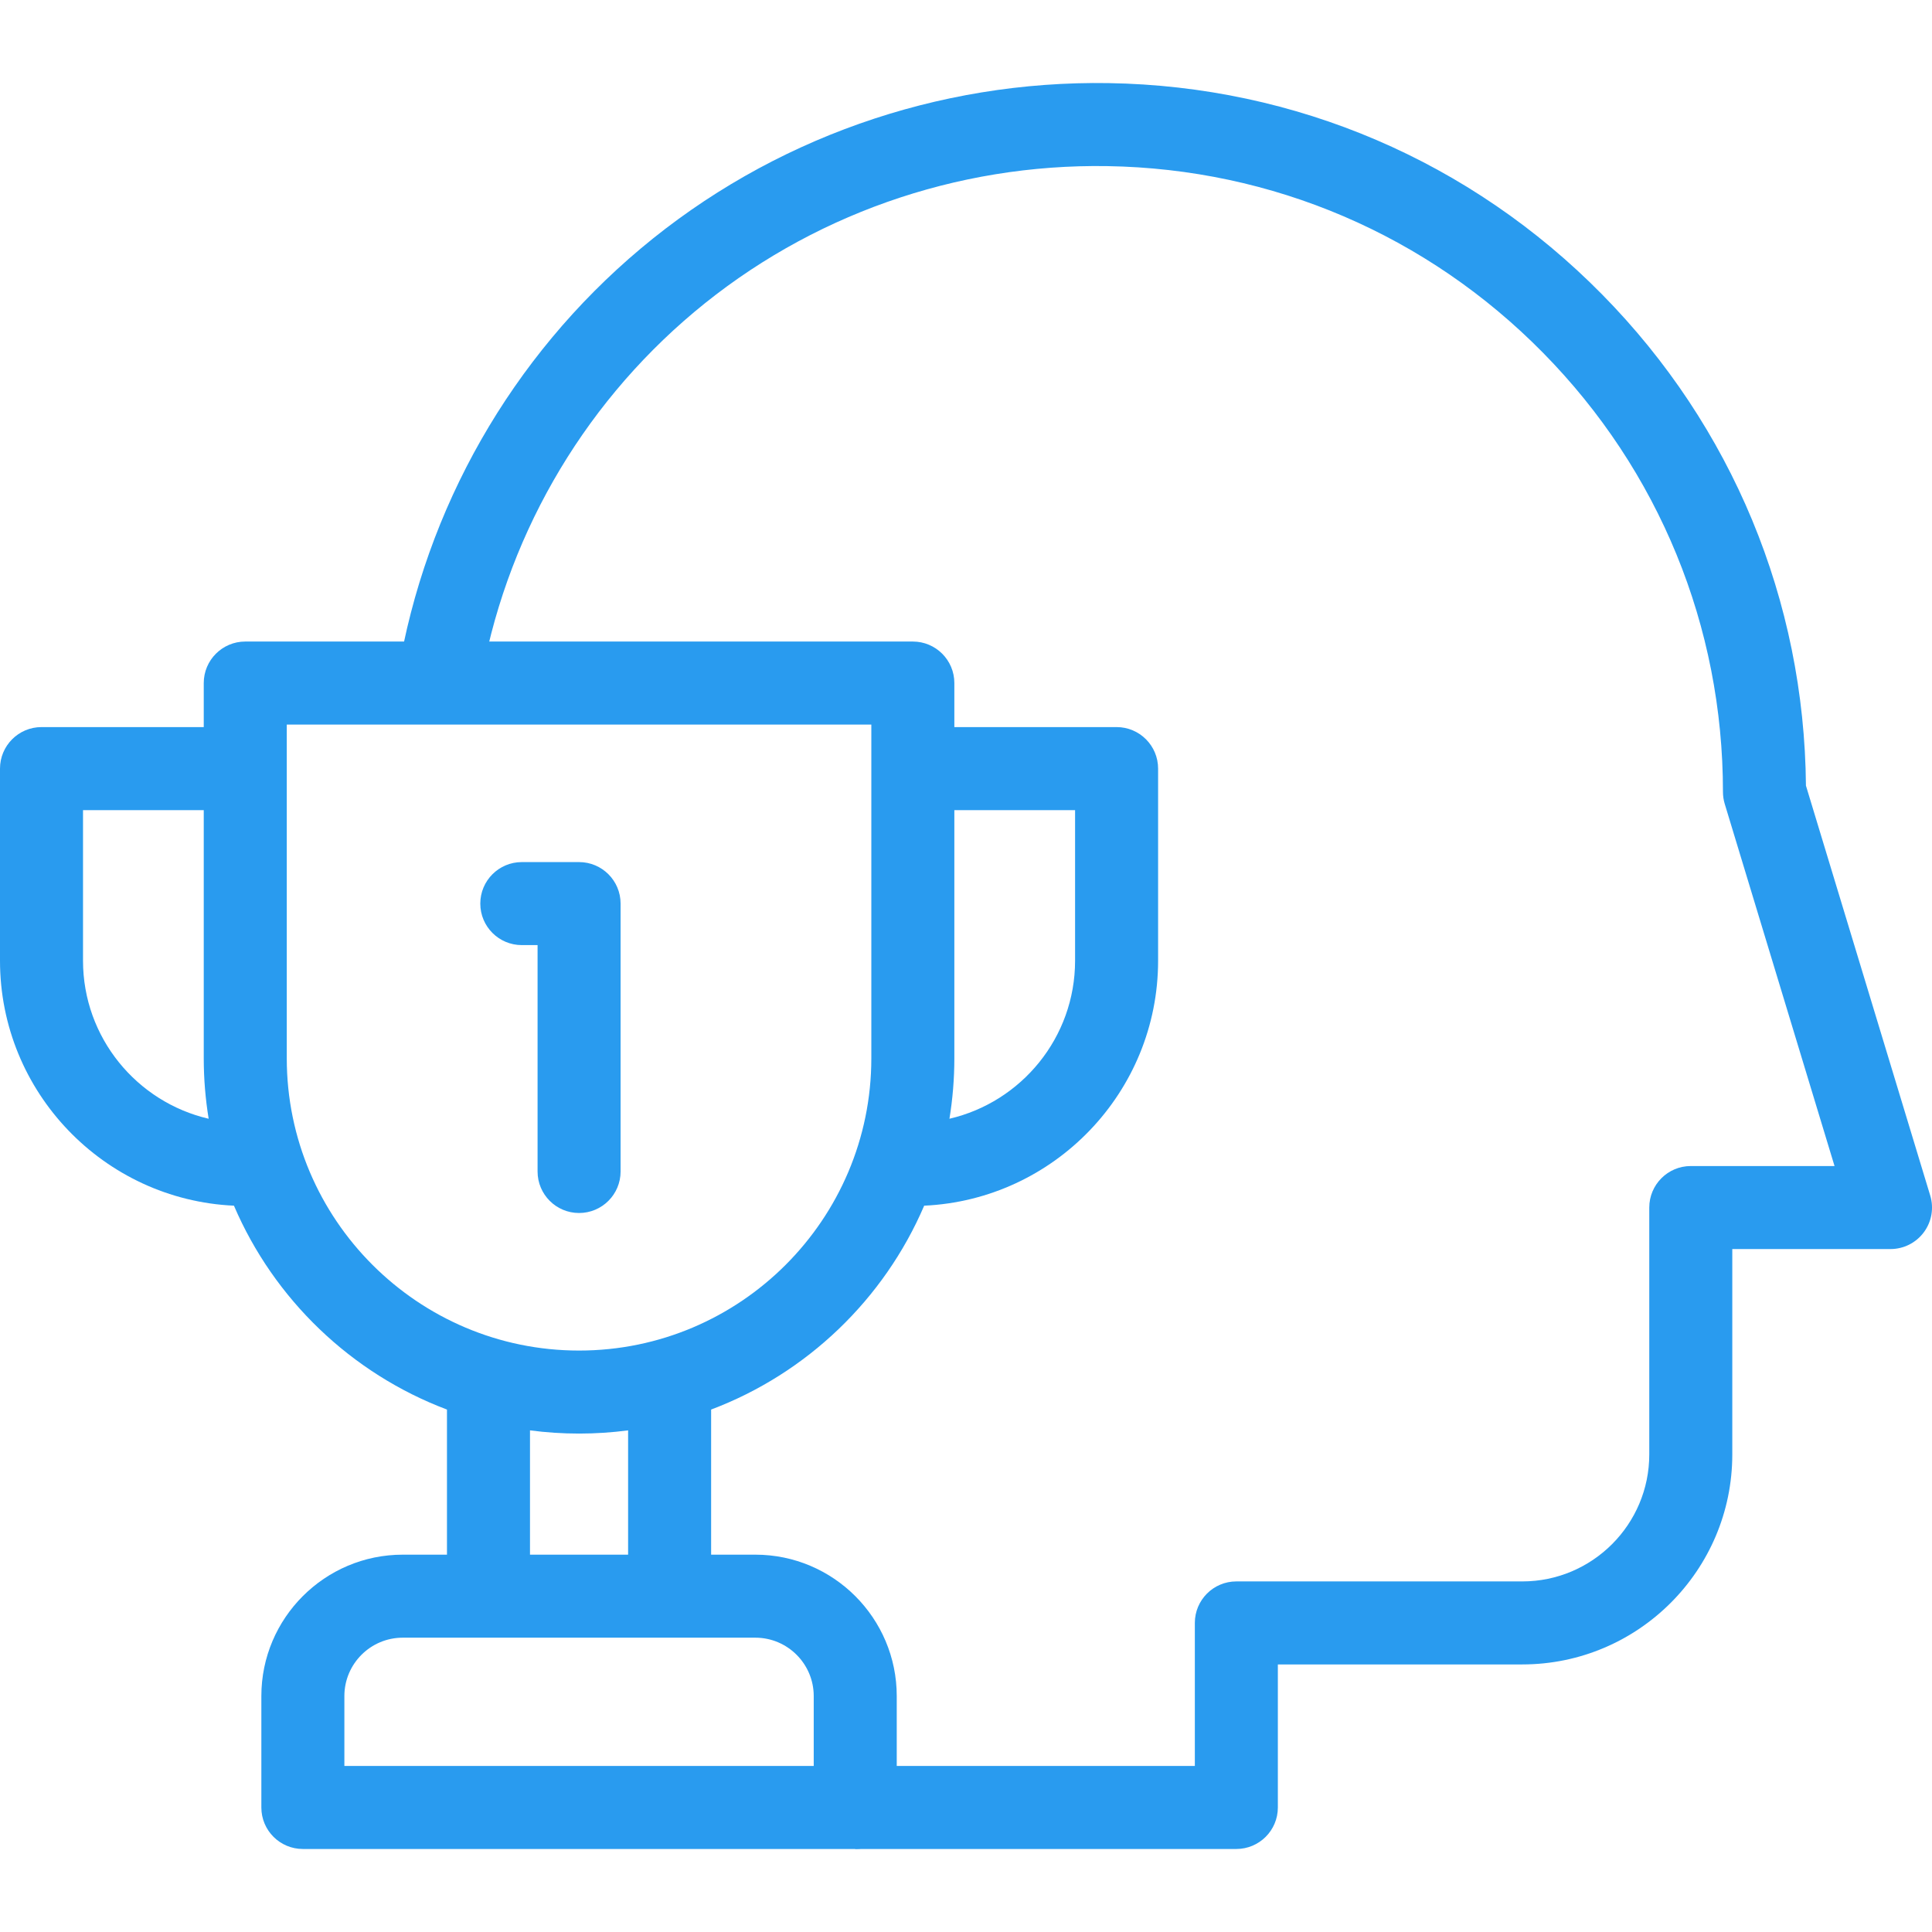
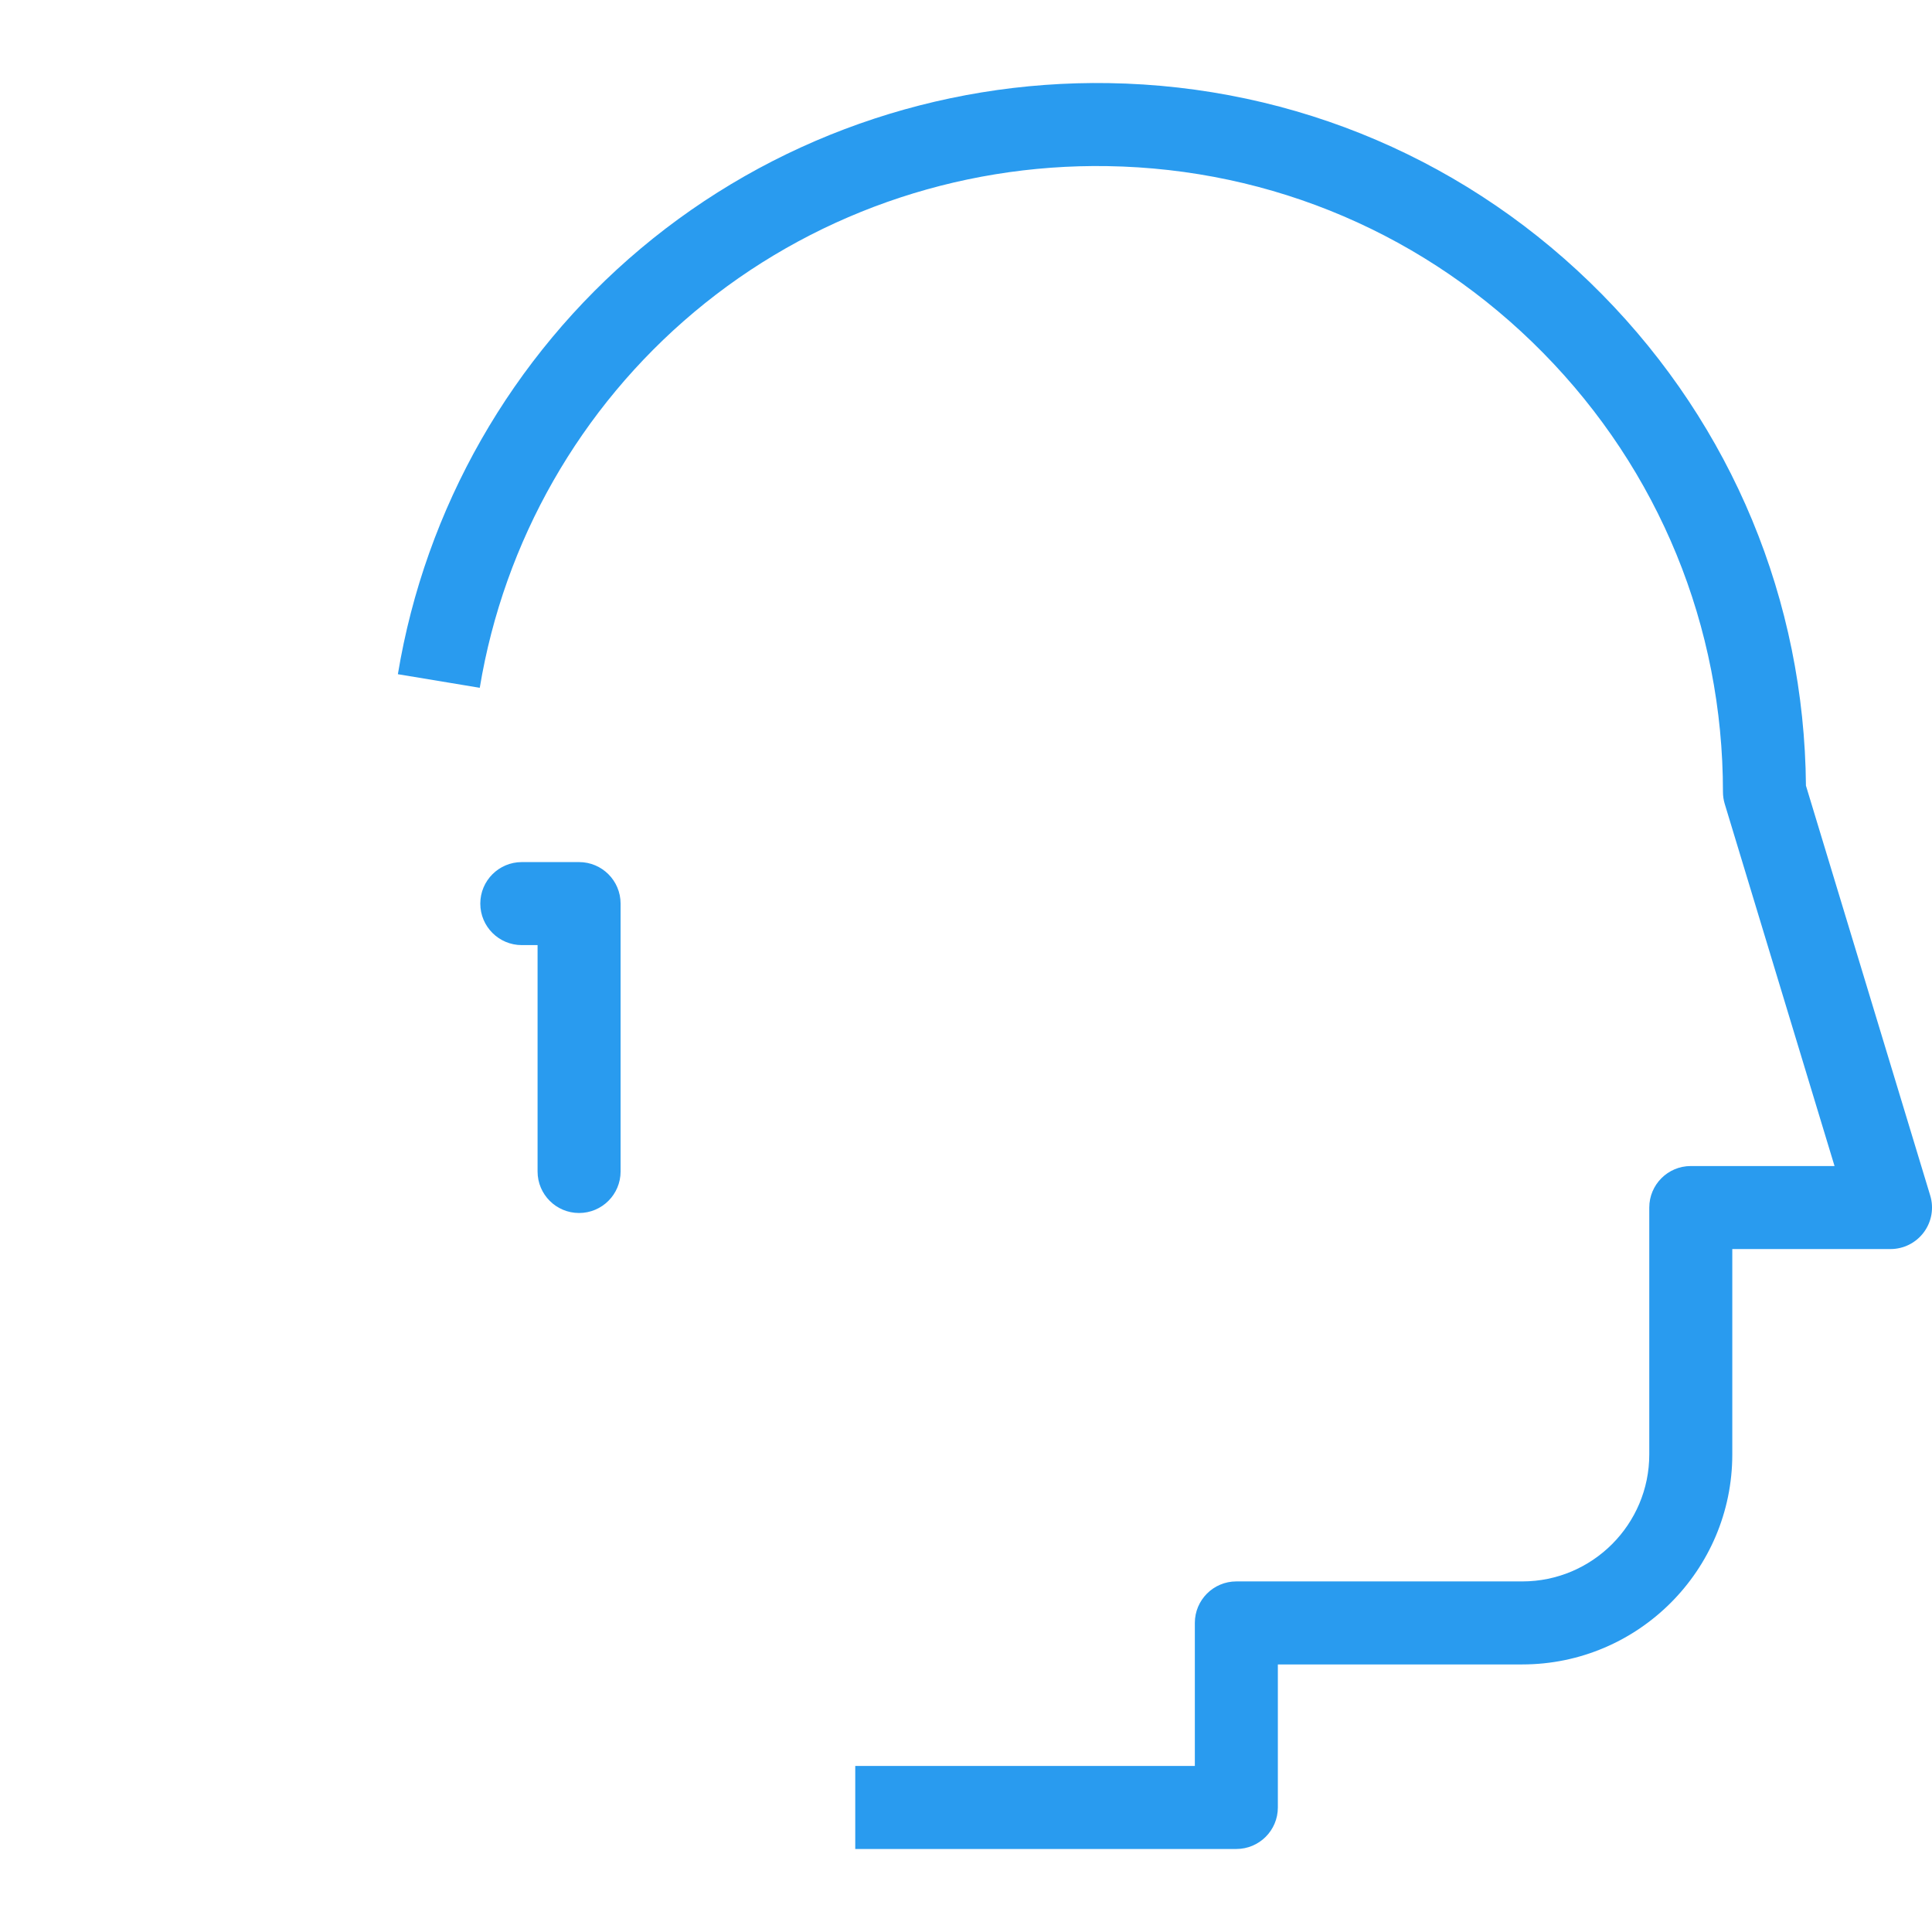
<svg xmlns="http://www.w3.org/2000/svg" width="65" height="65" viewBox="0 0 65 65" fill="none">
  <g clip-path="url(#clip0_341_250)">
    <path d="M64.94 40.222L60.759 26.432C60.706 20.208 58.276 14.347 53.903 9.908C49.486 5.423 43.591 2.898 37.303 2.796C31.538 2.703 25.945 4.679 21.558 8.361C17.213 12.008 14.311 17.094 13.386 22.683L16.141 23.14C16.957 18.207 19.519 13.719 23.354 10.5C27.226 7.251 32.165 5.506 37.258 5.589C42.809 5.678 48.014 7.908 51.913 11.868C55.817 15.831 57.967 21.078 57.967 26.642C57.967 26.779 57.987 26.916 58.027 27.047L61.721 39.23H56.884C56.113 39.23 55.488 39.856 55.488 40.627V48.933C55.488 51.289 53.571 53.205 51.216 53.205H41.595C40.824 53.205 40.199 53.83 40.199 54.602V59.414H28.774V62.207H41.595C42.366 62.207 42.992 61.582 42.992 60.811V55.998H51.215C55.111 55.998 58.281 52.829 58.281 48.933V42.023H63.604C64.046 42.023 64.462 41.814 64.725 41.459C64.989 41.104 65.069 40.645 64.94 40.222Z" fill="#299BEF" />
    <path d="M19.482 29.004H17.556C16.784 29.004 16.159 29.629 16.159 30.4C16.159 31.172 16.784 31.797 17.556 31.797H18.086V39.414C18.086 40.185 18.711 40.81 19.482 40.81C20.253 40.81 20.879 40.185 20.879 39.414V30.4C20.879 29.629 20.253 29.004 19.482 29.004Z" fill="#299BEF" />
-     <path d="M37.567 24.462H32.108V22.98C32.108 22.209 31.483 21.584 30.711 21.584H8.252C7.481 21.584 6.855 22.209 6.855 22.98V24.462H1.396C0.625 24.462 0 25.088 0 25.859V32.321C0 36.744 3.497 40.364 7.871 40.564C9.221 43.715 11.818 46.209 15.038 47.423V52.305H13.55C10.927 52.305 8.793 54.439 8.793 57.062V60.811C8.793 61.582 9.418 62.207 10.189 62.207H28.774C29.545 62.207 30.17 61.582 30.17 60.811V57.062C30.17 54.439 28.036 52.305 25.413 52.305H23.925V47.423C27.145 46.209 29.742 43.715 31.093 40.564C35.466 40.364 38.963 36.744 38.963 32.321V25.859C38.963 25.088 38.338 24.462 37.567 24.462ZM2.793 32.321V27.256H6.855V35.605C6.855 36.297 6.912 36.976 7.02 37.639C4.602 37.078 2.793 34.908 2.793 32.321ZM27.377 57.062V59.414H11.586V57.062C11.586 55.979 12.467 55.098 13.55 55.098H25.413C26.496 55.098 27.377 55.979 27.377 57.062ZM21.132 52.305H17.831V48.123C18.372 48.194 18.922 48.231 19.482 48.231C20.041 48.231 20.592 48.194 21.132 48.123V52.305ZM19.482 45.438C14.06 45.438 9.648 41.027 9.648 35.605V24.377H29.315V35.605C29.315 41.027 24.904 45.438 19.482 45.438ZM36.17 32.321C36.17 34.908 34.362 37.078 31.943 37.639C32.051 36.976 32.108 36.297 32.108 35.605V27.256H36.17V32.321Z" fill="#299BEF" />
  </g>
  <defs>
    <clipPath id="clip0_341_250">
      <rect width="65" height="65" fill="white" />
    </clipPath>
  </defs>
</svg>